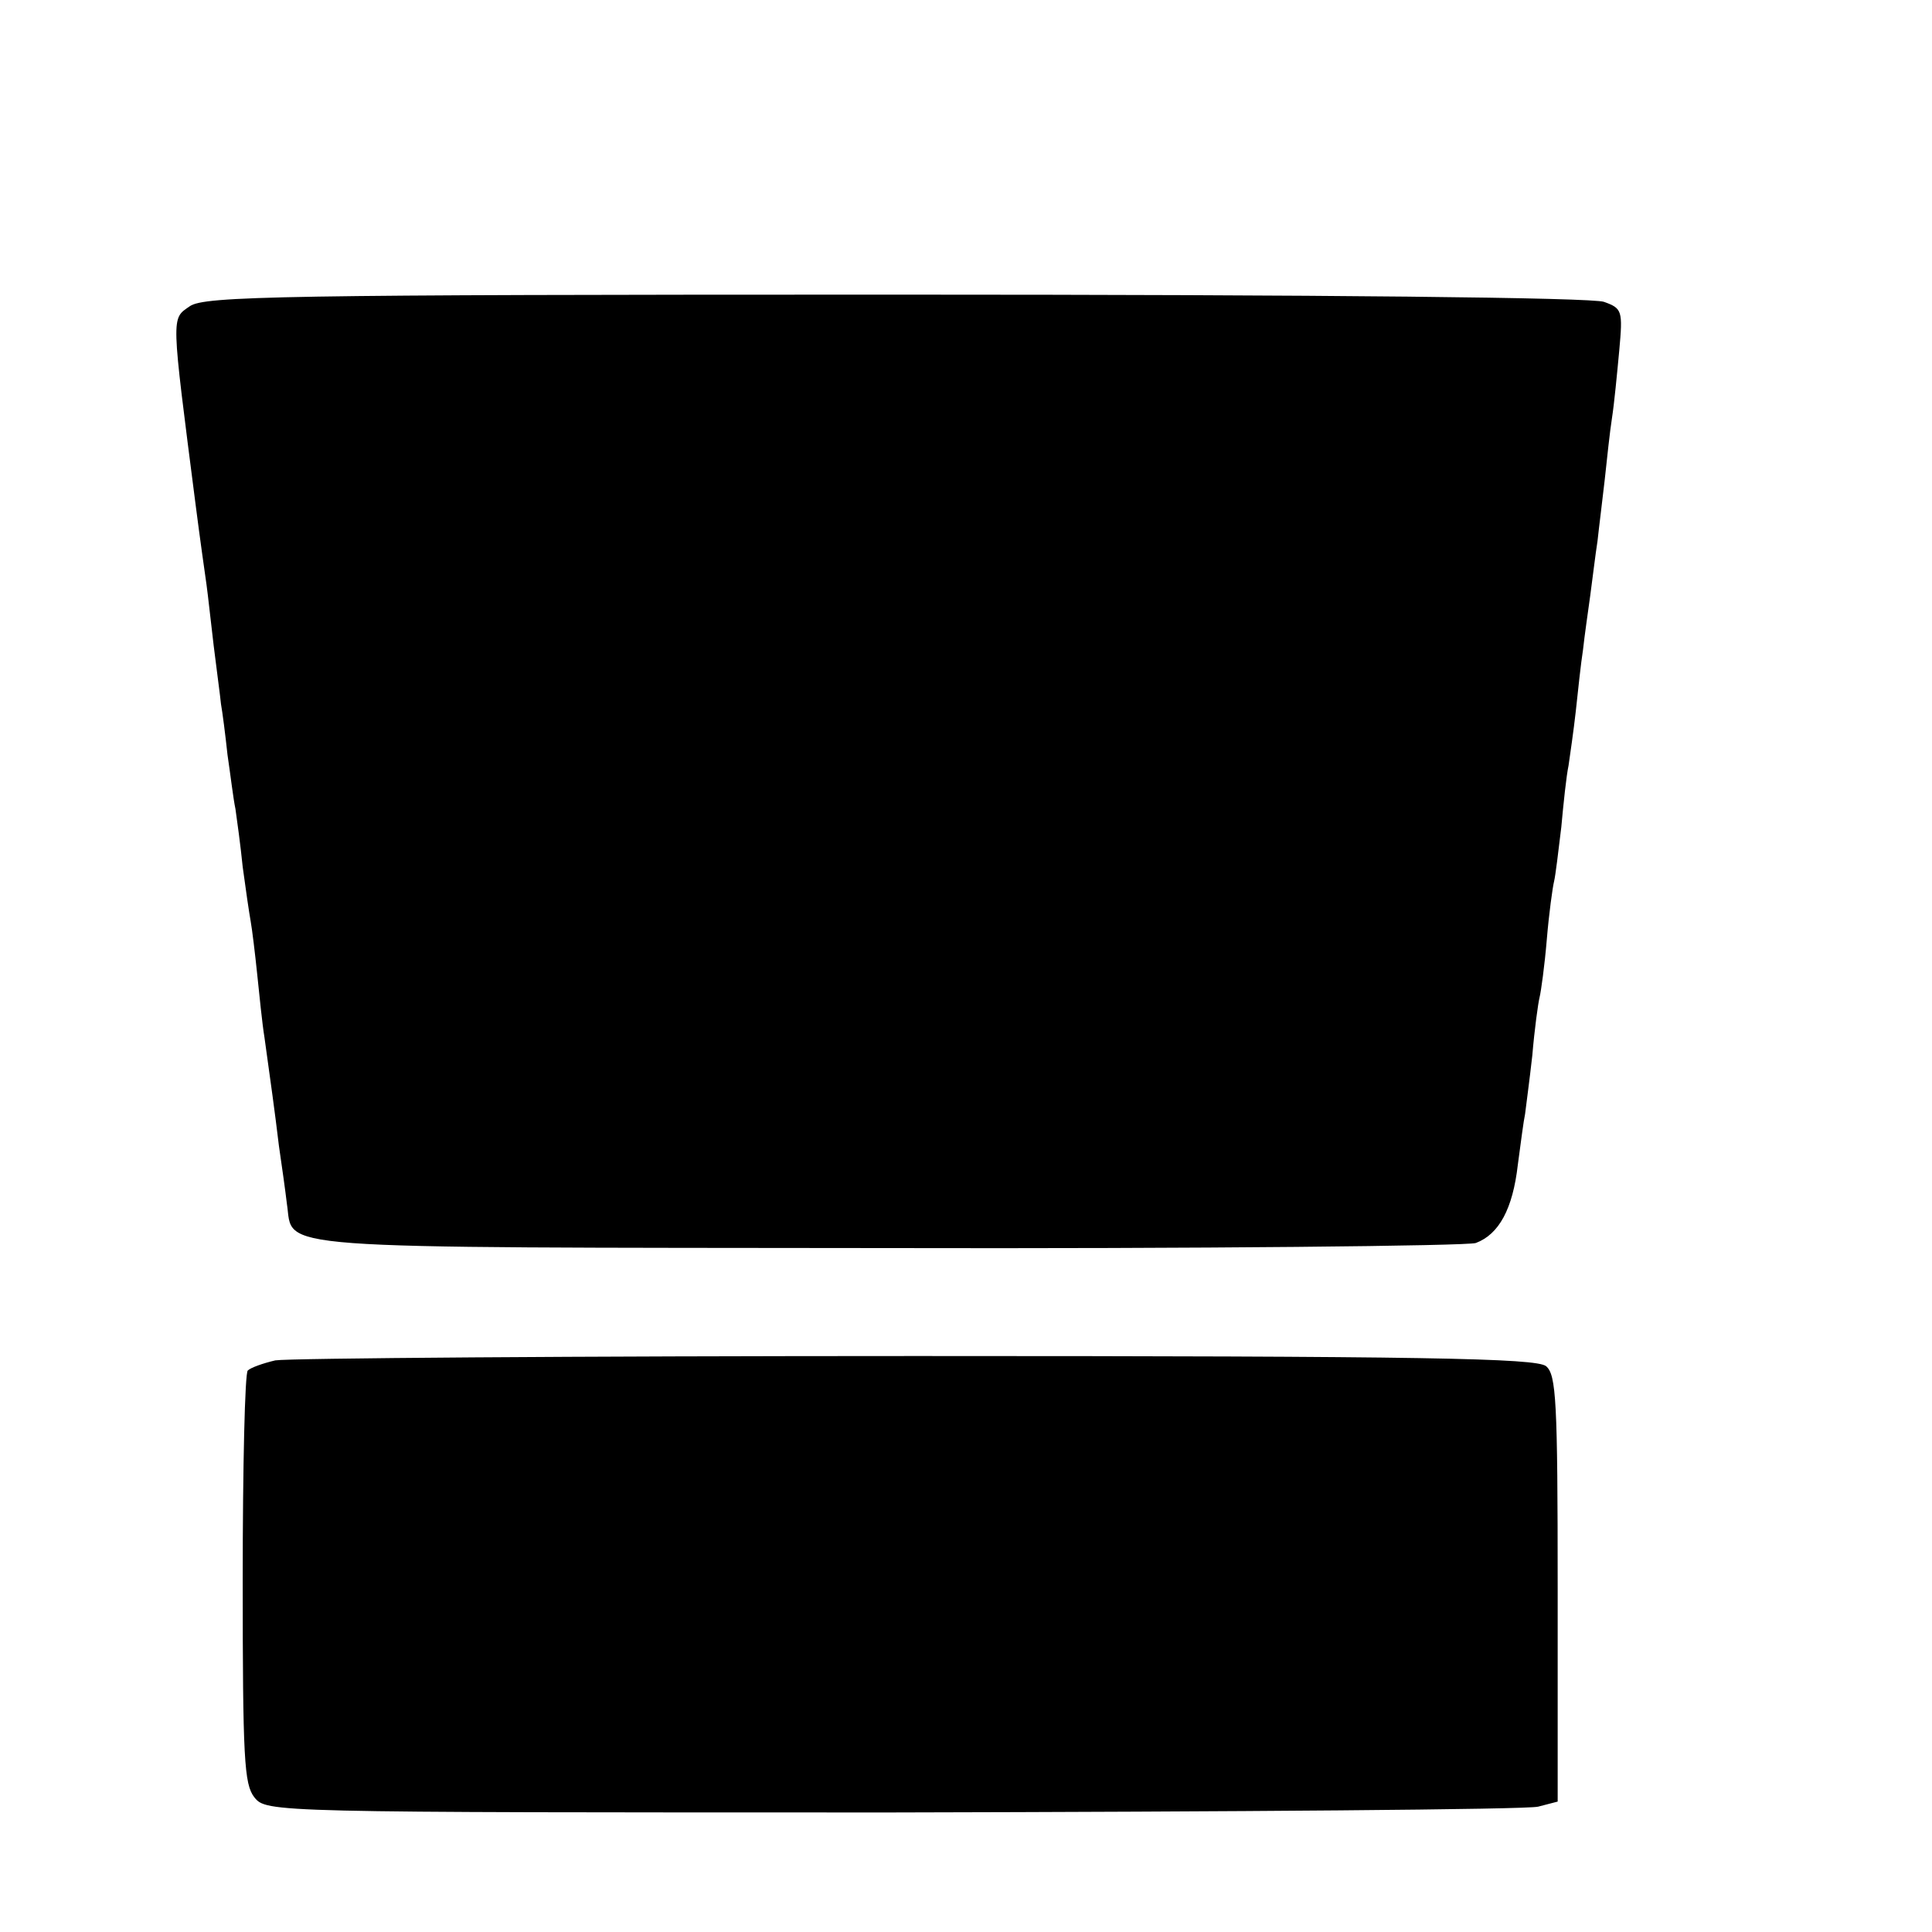
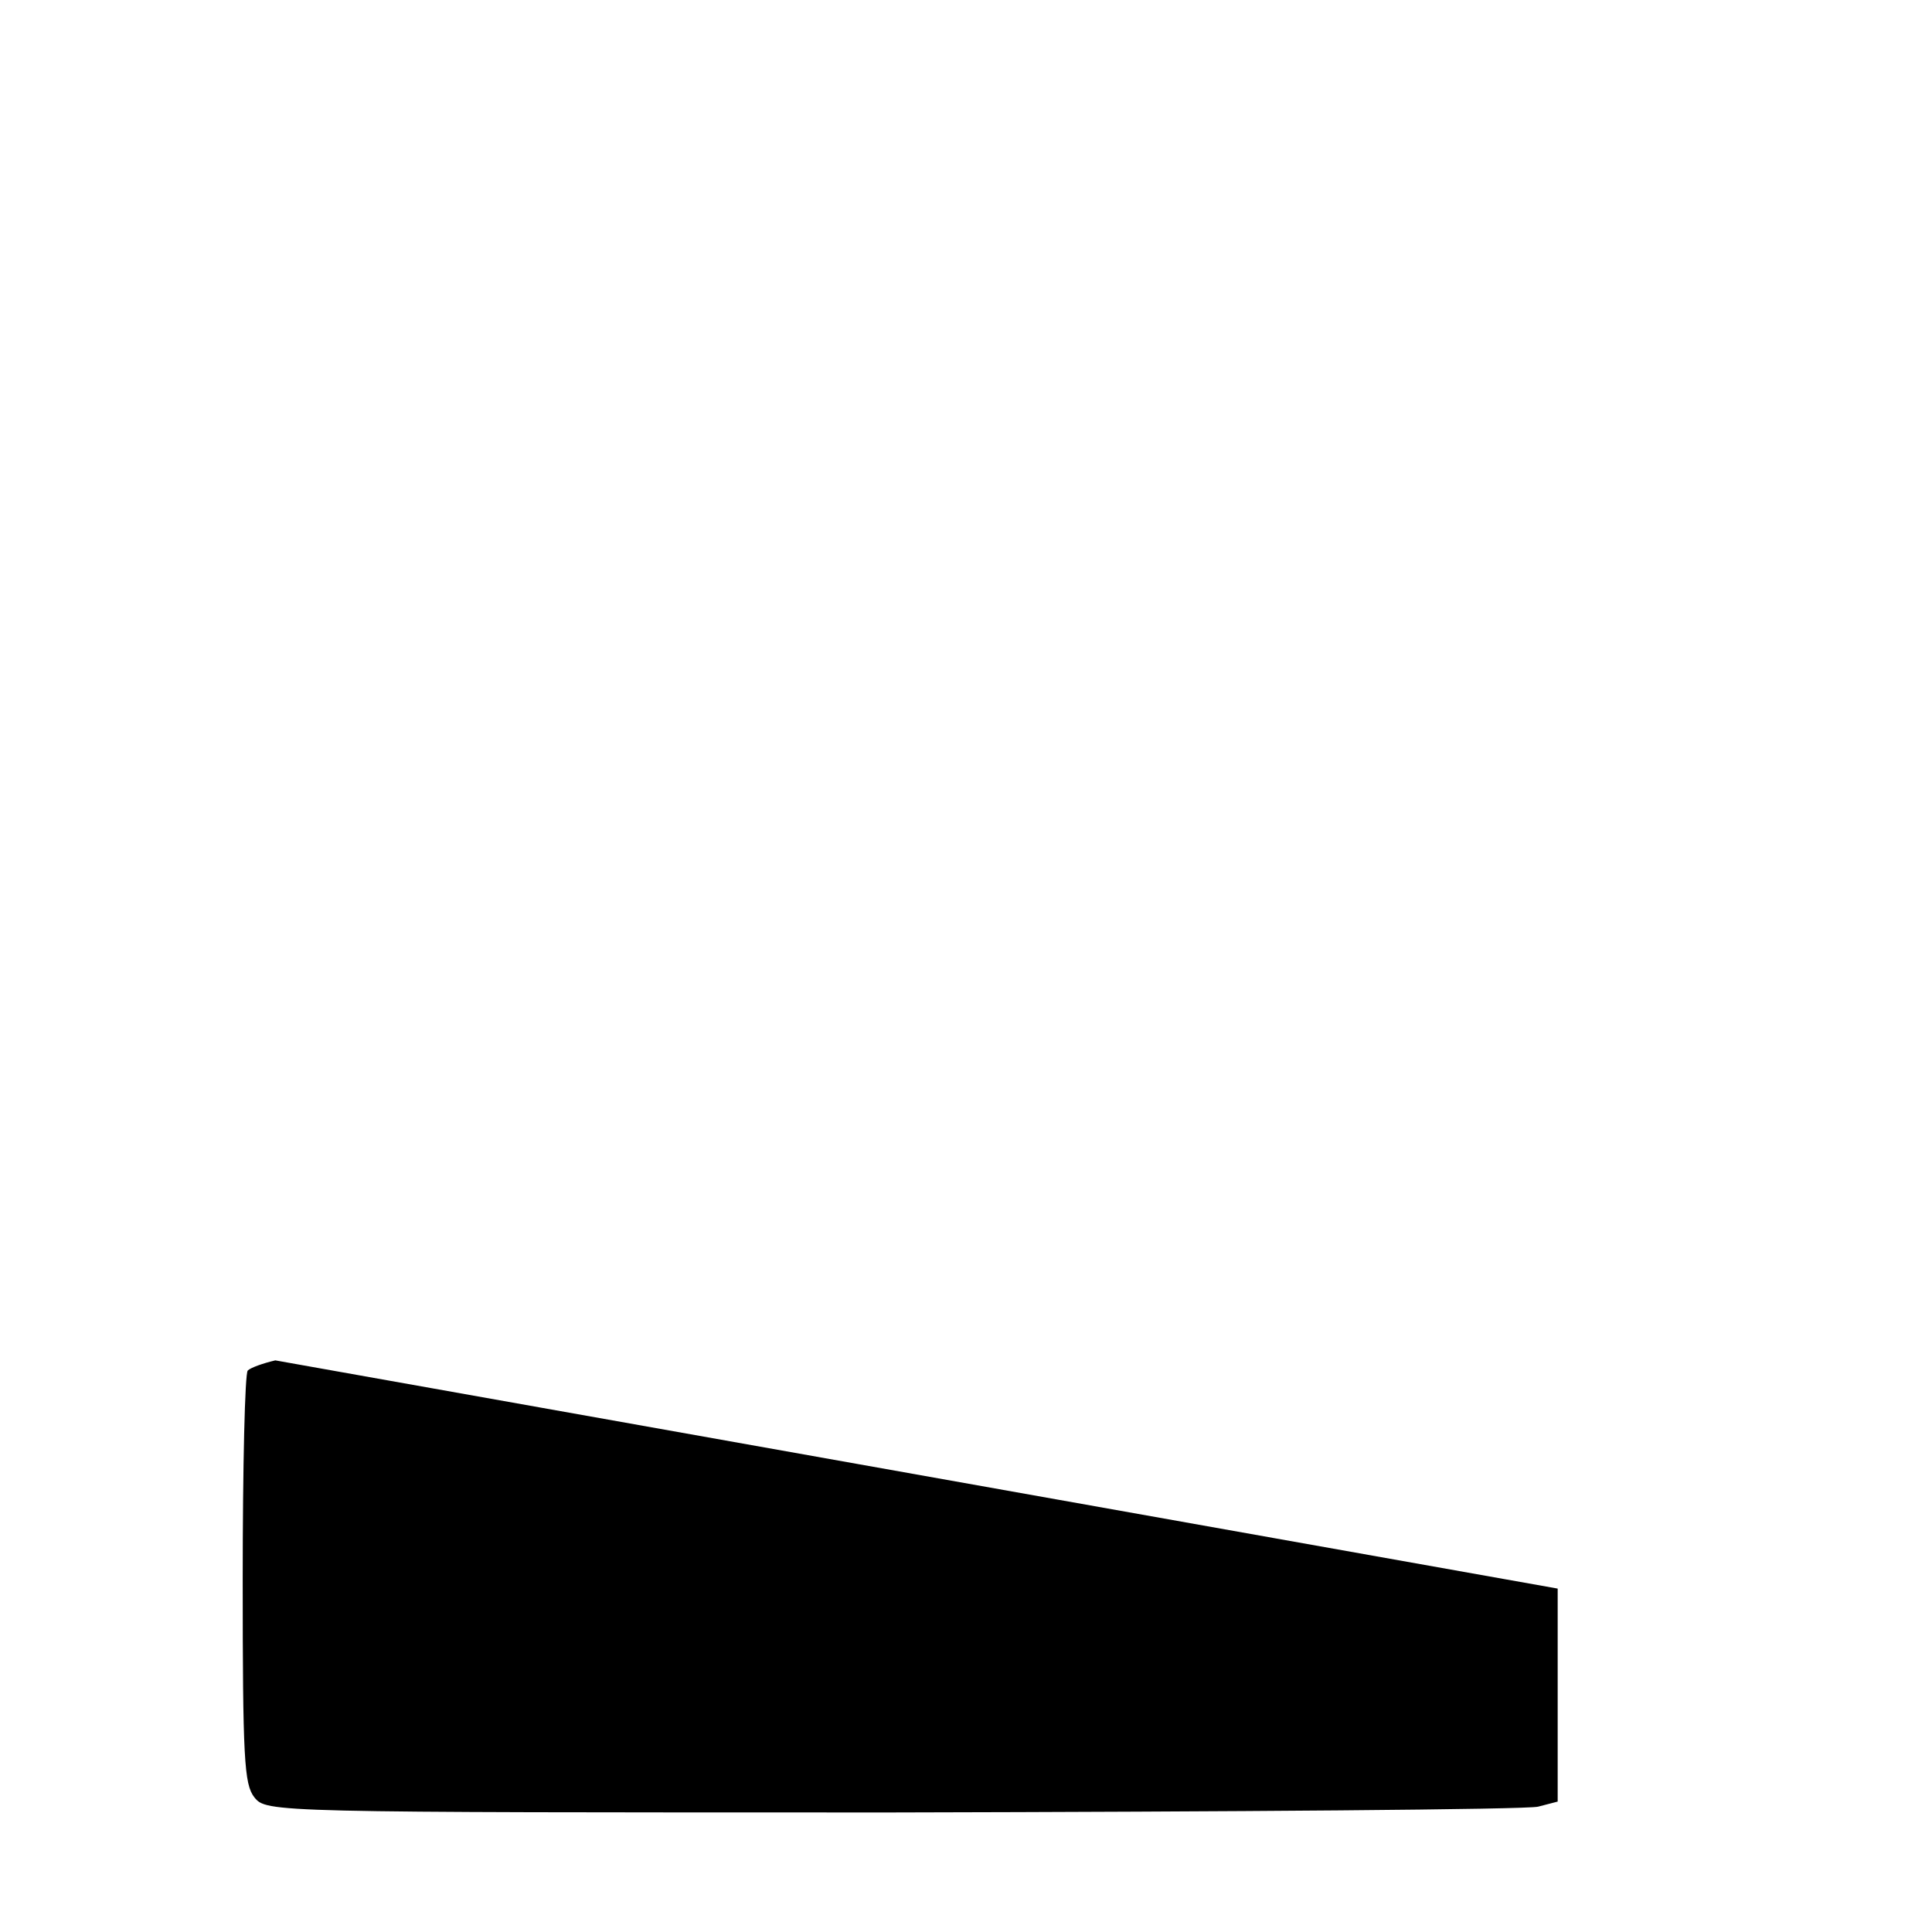
<svg xmlns="http://www.w3.org/2000/svg" version="1.0" width="16pt" height="16pt" viewBox="0 0 16 16" preserveAspectRatio="xMidYMid meet">
  <g transform="translate(0,16) scale(0.006,-0.006)" fill="#000000" stroke="none">
-     <path d="M262 2244 c-26 -18 -26 -9 8 -274 6 -47 13 -96 15 -110 2 -14 6 -52 10 -85 4 -33 9 -69 10 -80 2 -11 6 -42 9 -70 4 -27 8 -61 11 -75 2 -14 7 -50 10 -80 4 -30 9 -64 11 -75 2 -11 6 -44 9 -73 3 -29 7 -69 10 -87 9 -65 14 -100 20 -150 4 -27 9 -63 11 -80 10 -64 -43 -60 827 -61 436 -1 802 3 814 7 32 12 51 47 58 108 4 30 8 61 10 70 1 9 6 45 10 81 3 36 8 72 10 80 2 8 7 44 10 80 3 36 8 72 10 80 2 8 6 42 10 75 3 33 7 71 10 85 2 14 7 48 10 75 3 28 7 66 10 85 2 19 7 53 10 75 3 22 7 56 10 75 2 19 7 58 10 85 3 28 7 66 10 85 3 19 7 61 10 93 5 55 4 58 -21 67 -16 6 -383 10 -977 10 -850 0 -955 -2 -975 -16z" />
-     <path d="M380 789 c-17 -4 -34 -10 -38 -14 -4 -3 -7 -133 -7 -288 0 -248 2 -283 16 -301 17 -21 19 -21 881 -21 474 1 875 4 891 8 l27 7 0 294 c0 260 -2 295 -16 307 -14 11 -165 14 -869 14 -469 0 -867 -3 -885 -6z" />
+     <path d="M380 789 c-17 -4 -34 -10 -38 -14 -4 -3 -7 -133 -7 -288 0 -248 2 -283 16 -301 17 -21 19 -21 881 -21 474 1 875 4 891 8 l27 7 0 294 z" />
  </g>
</svg>